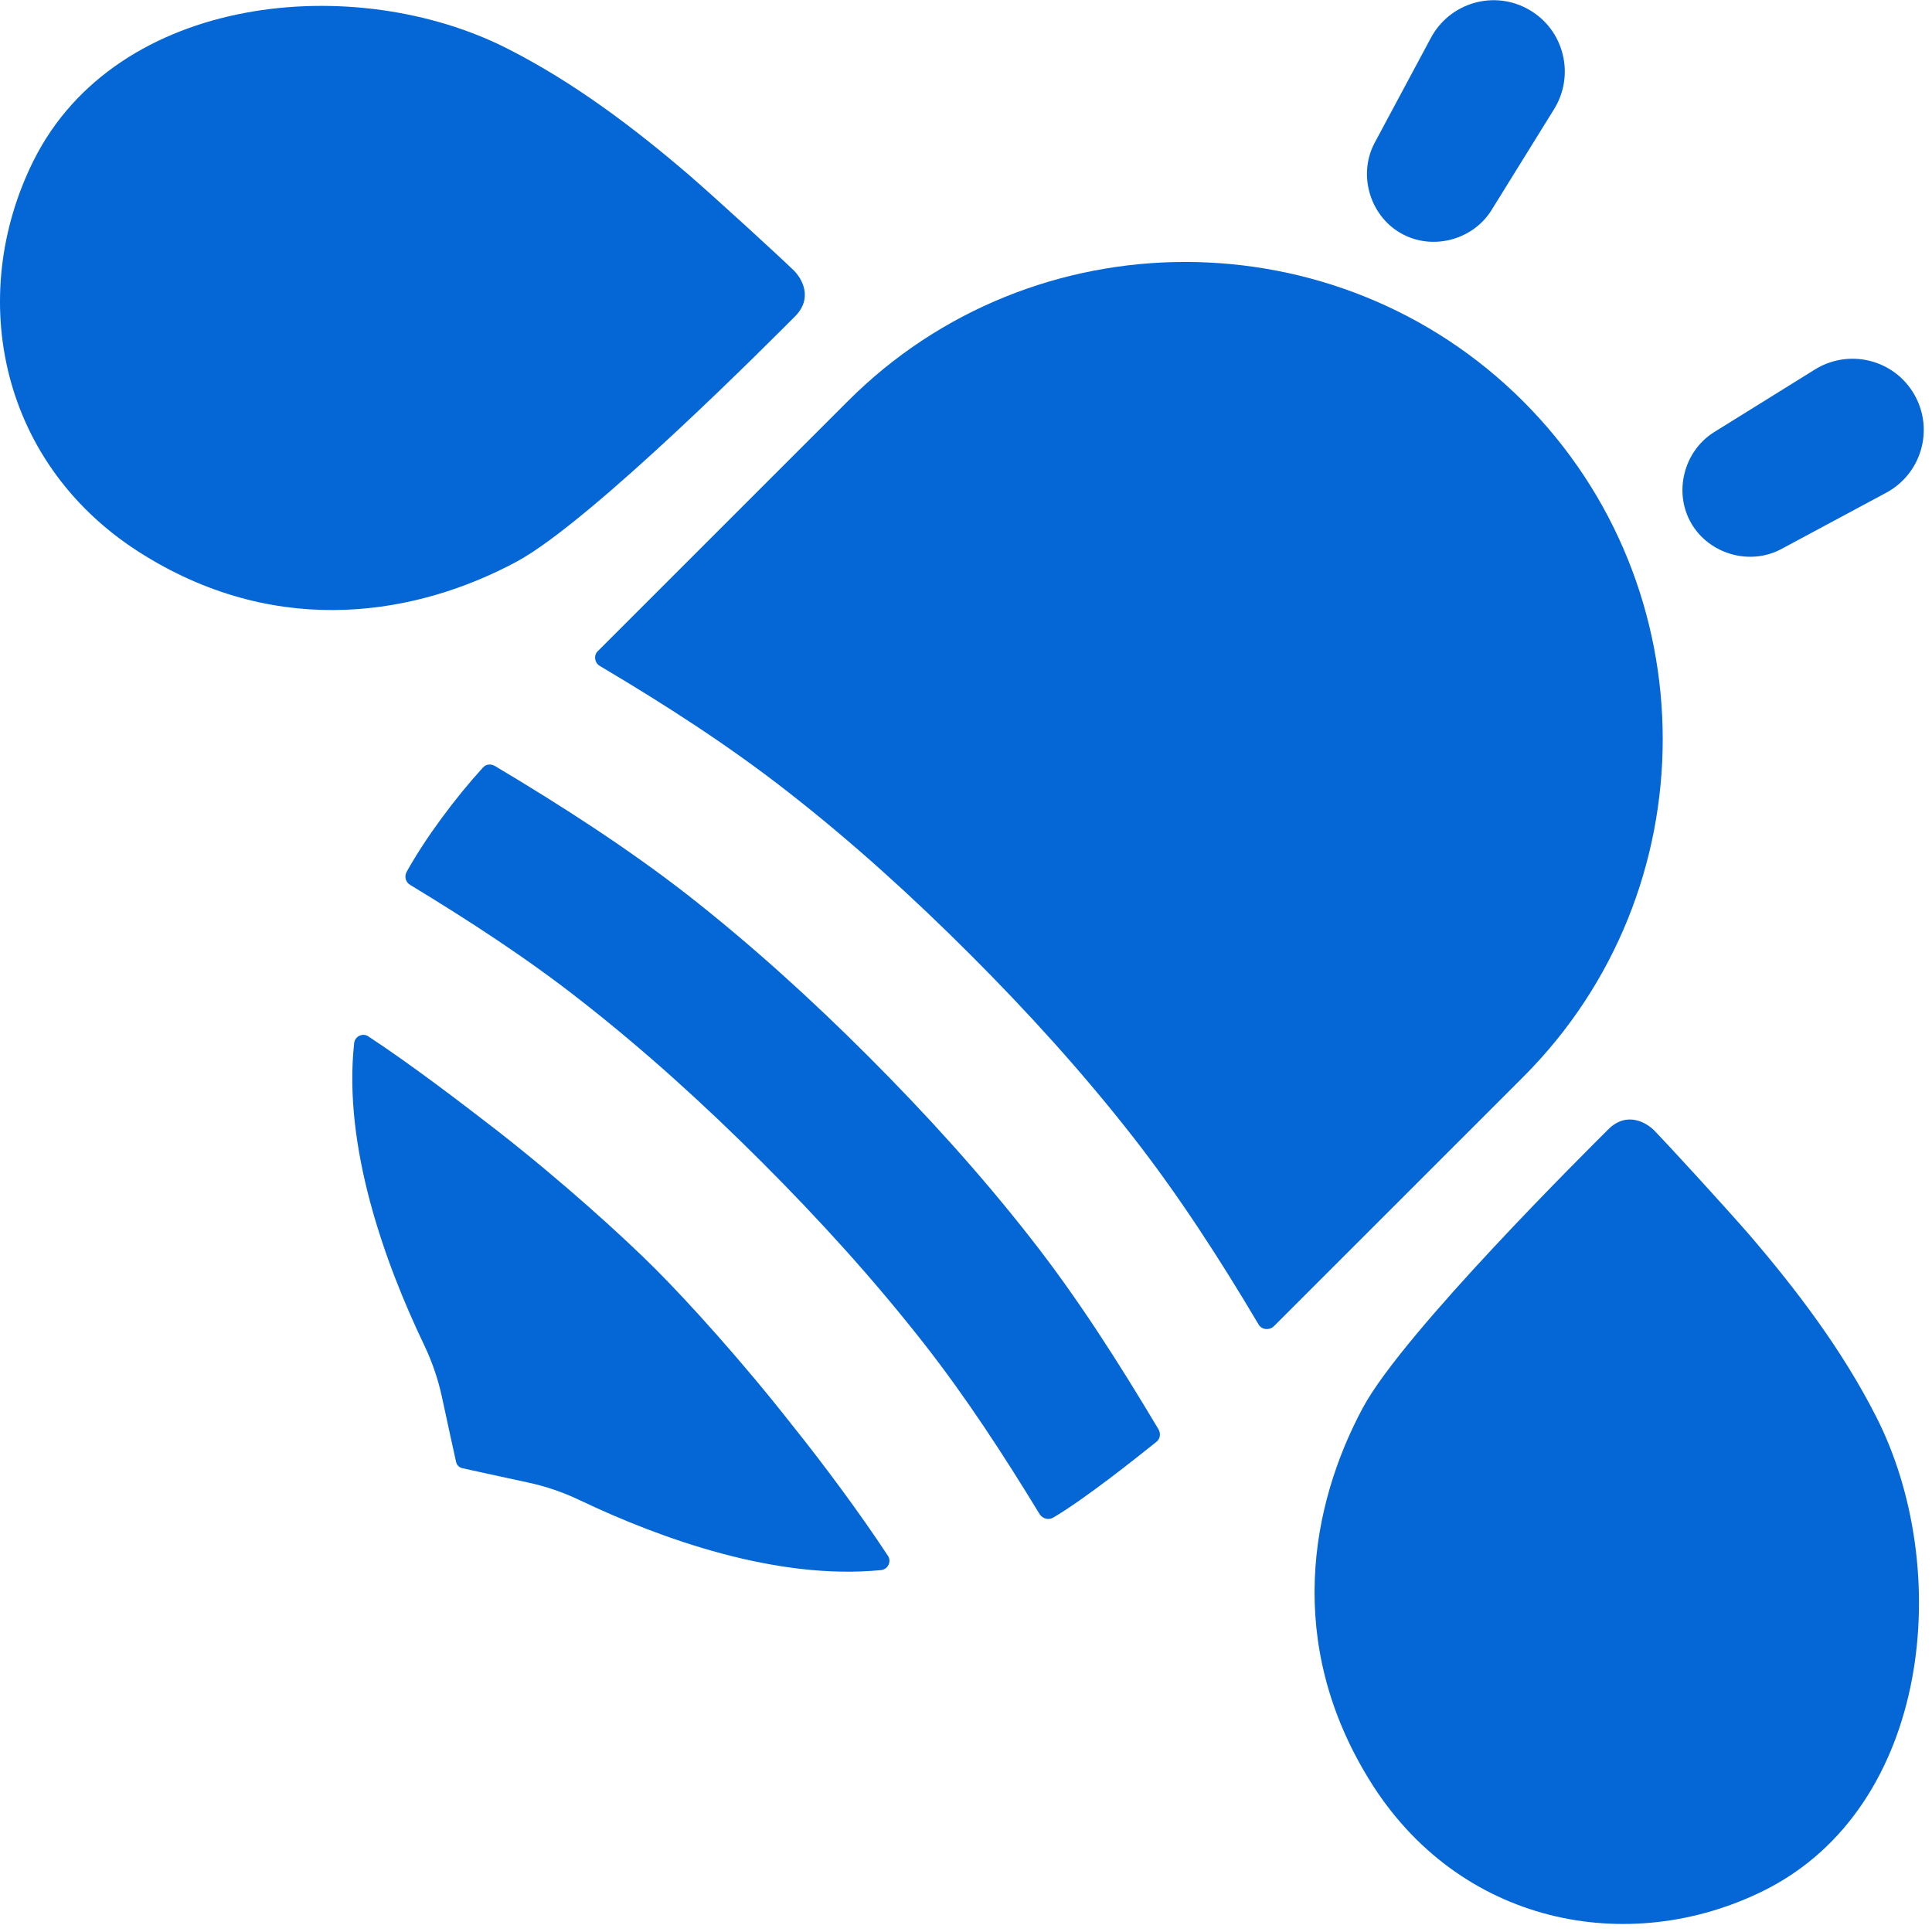
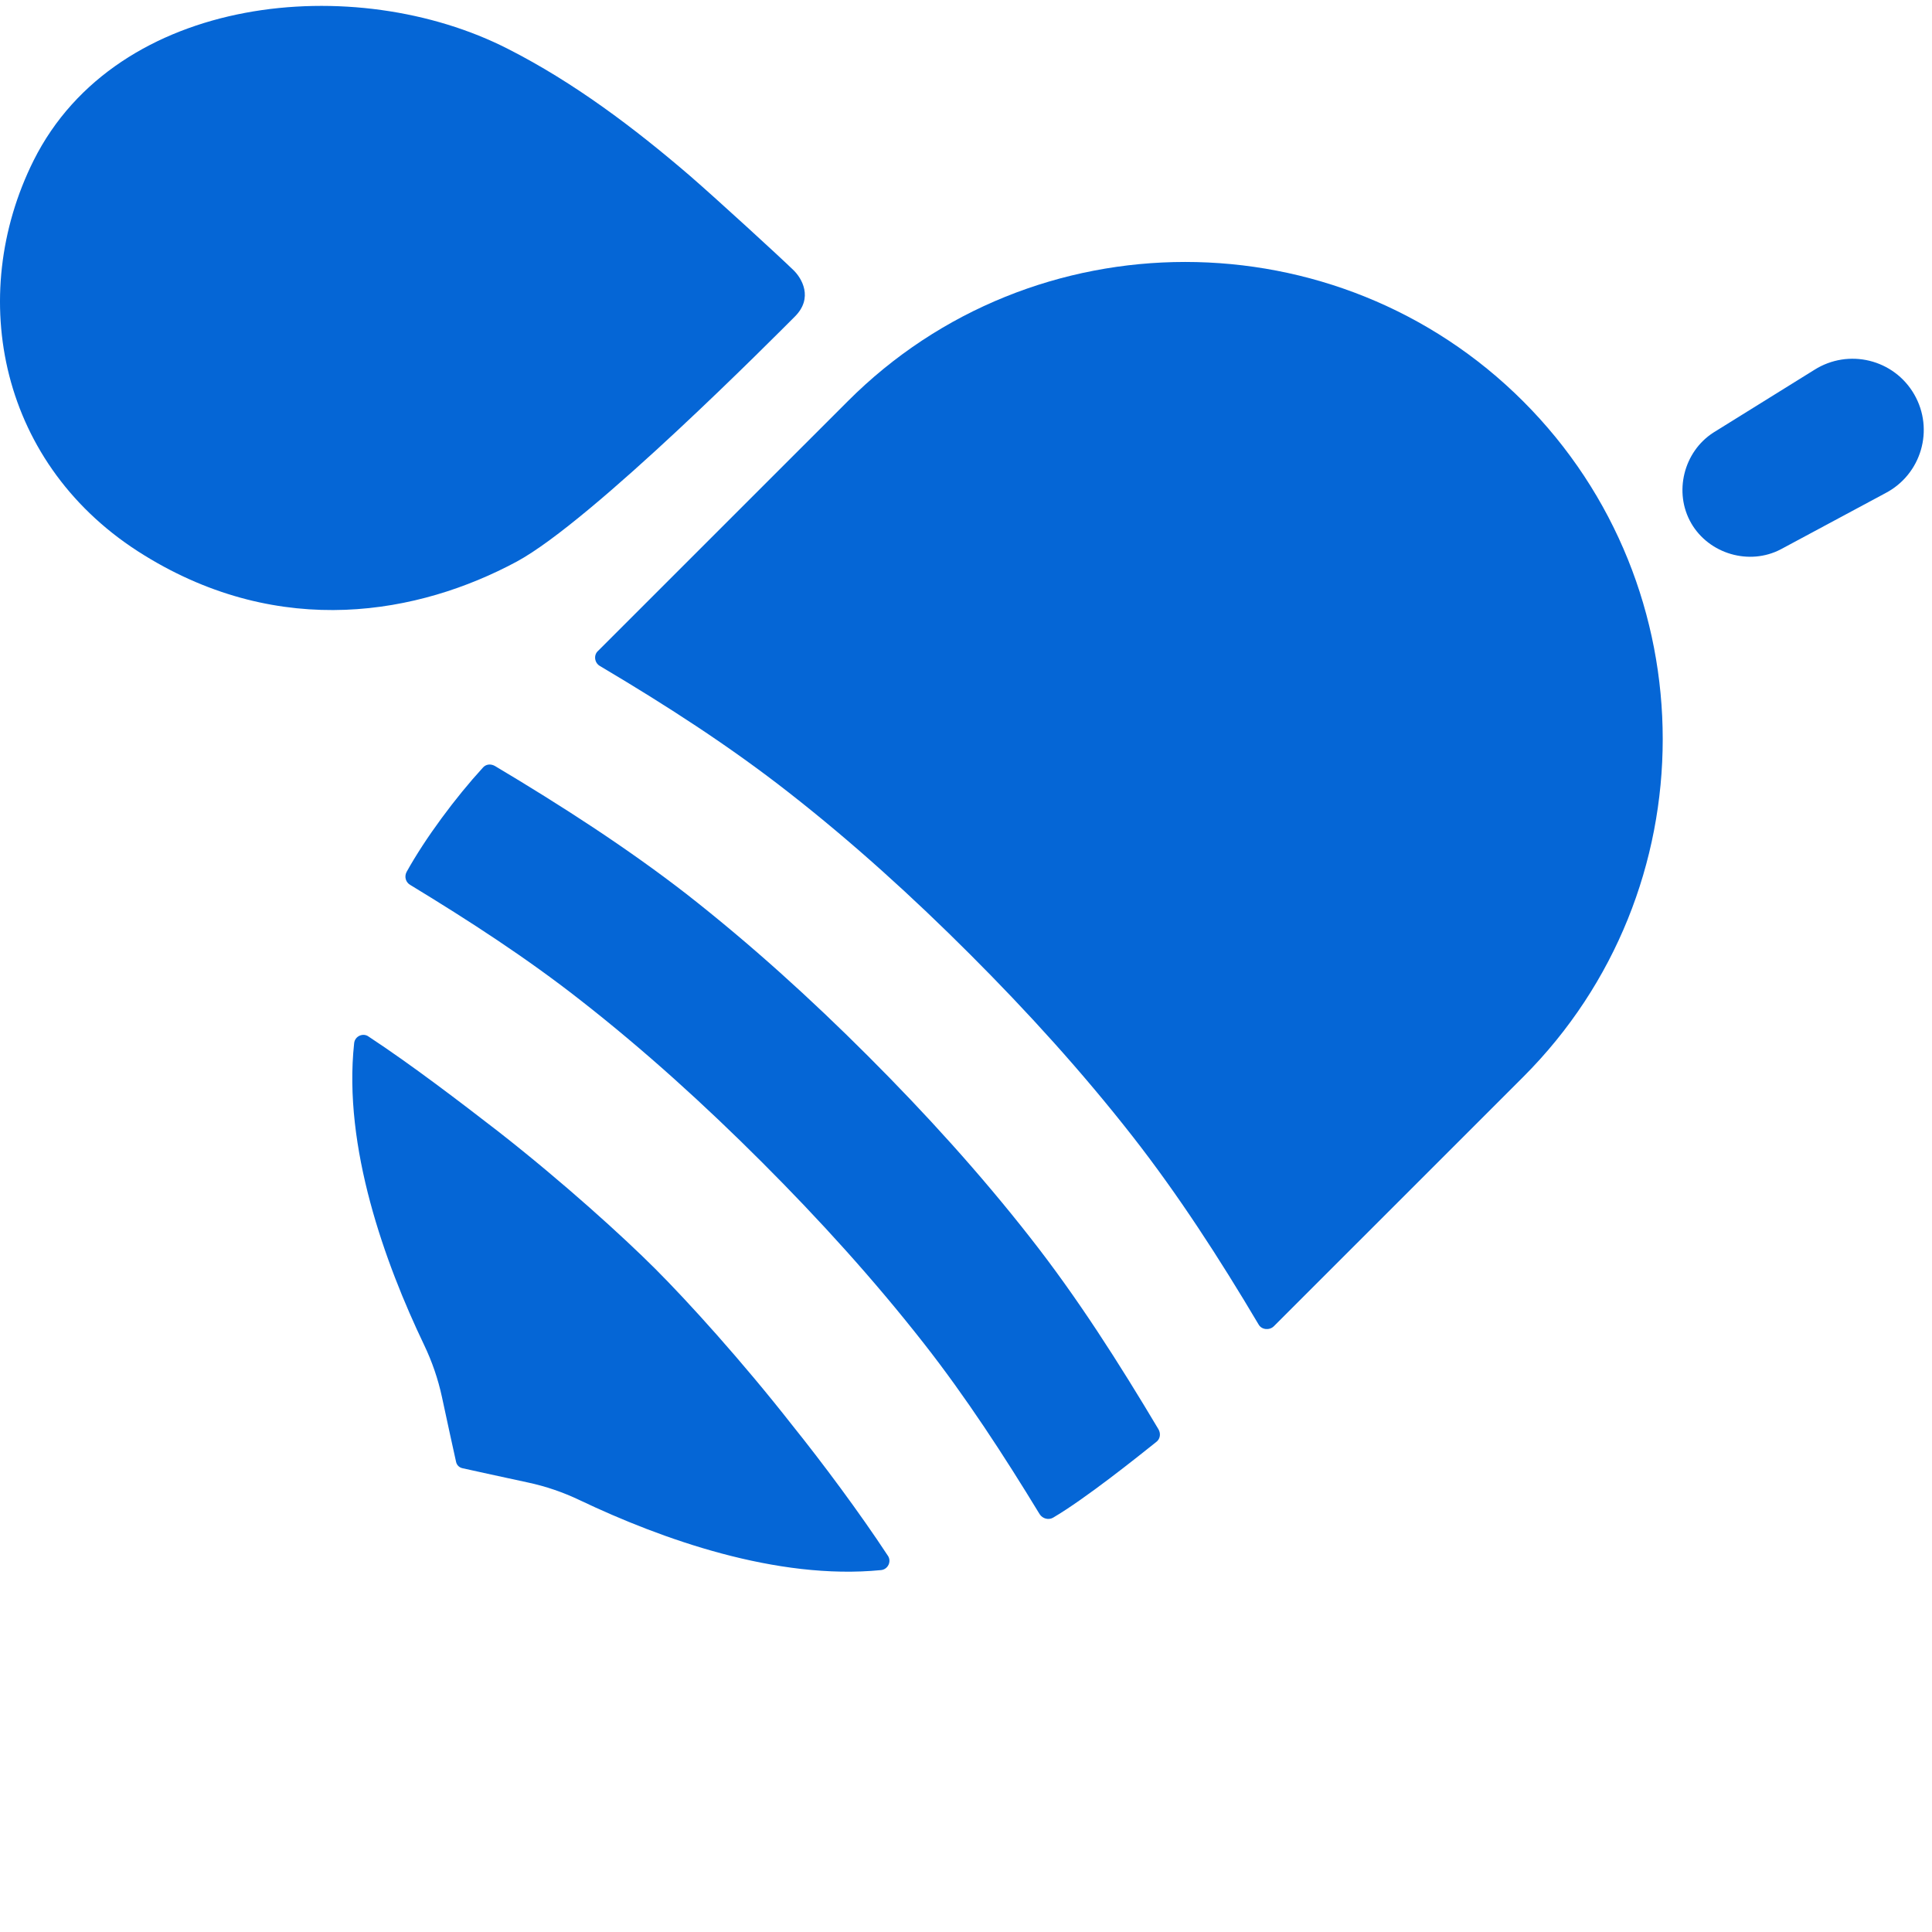
<svg xmlns="http://www.w3.org/2000/svg" width="210" height="210" viewBox="0 0 210 210" fill="none">
-   <path fill-rule="evenodd" clip-rule="evenodd" d="M179.837 122.905C178.989 122.039 176.841 120.723 174.797 122.772C172.753 124.822 152.589 144.771 148.149 152.993C142.45 163.595 139.667 178.572 148.813 193.417C158.49 209.192 176.985 212.835 191.767 205.479C209.932 196.402 212.38 170.489 203.898 153.923C200.255 146.769 195.347 140.273 190.11 134.176C187.459 131.127 181.373 124.487 179.837 122.911V122.905Z" fill="#0566D6" />
  <path fill-rule="evenodd" clip-rule="evenodd" d="M74.99 19.106C68.893 13.869 62.391 8.967 55.231 5.324C38.654 -3.152 12.734 -0.704 3.651 17.449C-3.711 32.225 -0.062 50.713 15.719 60.384C30.57 69.53 45.554 66.747 56.161 61.048C64.383 56.608 84.344 36.457 86.394 34.413C88.444 32.369 87.128 30.221 86.261 29.378C84.685 27.842 78.039 21.756 74.99 19.106Z" fill="#0566D6" />
  <path fill-rule="evenodd" clip-rule="evenodd" d="M96.493 169.074C96.955 169.738 96.493 170.598 95.766 170.662C84.425 171.782 71.878 167.284 63.003 163.057C61.202 162.197 59.314 161.55 57.356 161.135C54.891 160.609 51.565 159.876 50.26 159.587C49.913 159.512 49.648 159.247 49.573 158.9C49.284 157.601 48.562 154.31 48.037 151.844C47.615 149.887 46.963 147.993 46.097 146.186C41.835 137.277 37.279 124.672 38.492 113.413C38.556 112.616 39.485 112.218 40.086 112.685C44.728 115.734 50.098 119.845 54.203 123.021C61.231 128.523 67.727 134.418 71.237 137.929C74.748 141.44 80.649 147.935 86.152 154.962C89.397 159.004 93.445 164.437 96.493 169.08V169.074ZM114.457 164.969C113.995 165.234 113.331 165.101 112.996 164.57C109.087 158.144 104.976 151.844 100.466 146.082C94.963 139.055 89.062 132.565 82.832 126.335C76.601 120.105 70.036 114.14 63.078 108.707C57.246 104.134 51.016 100.092 44.584 96.183C44.122 95.918 43.92 95.323 44.185 94.792C46.241 91.079 49.555 86.639 52.471 83.457C52.8 83.059 53.332 82.995 53.799 83.261C61.023 87.568 68.119 92.141 74.615 97.176C81.642 102.679 88.138 108.574 94.368 114.804C100.599 121.034 106.563 127.594 112.003 134.551C117.107 141.047 121.617 148.137 125.924 155.361C126.19 155.823 126.12 156.423 125.659 156.752C123.672 158.34 117.967 162.913 114.457 164.969ZM165.569 43.628C185.785 63.843 185.785 96.841 165.569 117.056L138.46 144.159C137.998 144.621 137.132 144.558 136.803 143.963C132.559 136.803 128.055 129.845 123.083 123.488C117.581 116.461 111.679 109.971 105.449 103.741C99.219 97.511 92.653 91.547 85.696 86.113C79.263 81.078 72.369 76.638 65.215 72.394C64.62 72.065 64.487 71.199 65.019 70.737L92.128 43.634C112.28 23.419 145.36 23.419 165.575 43.634L165.569 43.628Z" fill="#0566D6" />
-   <path fill-rule="evenodd" clip-rule="evenodd" d="M152.225 25.325C155.557 27.265 159.992 26.168 162.076 22.911L168.878 11.935C171.234 8.211 170.039 3.268 166.216 1.063C162.394 -1.149 157.526 0.289 155.488 4.198L149.39 15.578C147.606 19.002 148.882 23.385 152.22 25.325H152.225Z" fill="#0566D6" />
  <path fill-rule="evenodd" clip-rule="evenodd" d="M183.833 56.88C181.899 53.542 182.99 49.108 186.241 47.018L197.206 40.205C200.93 37.843 205.861 39.044 208.067 42.866C210.273 46.694 208.841 51.568 204.932 53.606L193.563 59.709C190.144 61.499 185.767 60.217 183.827 56.874L183.833 56.88Z" fill="#0566D6" />
</svg>